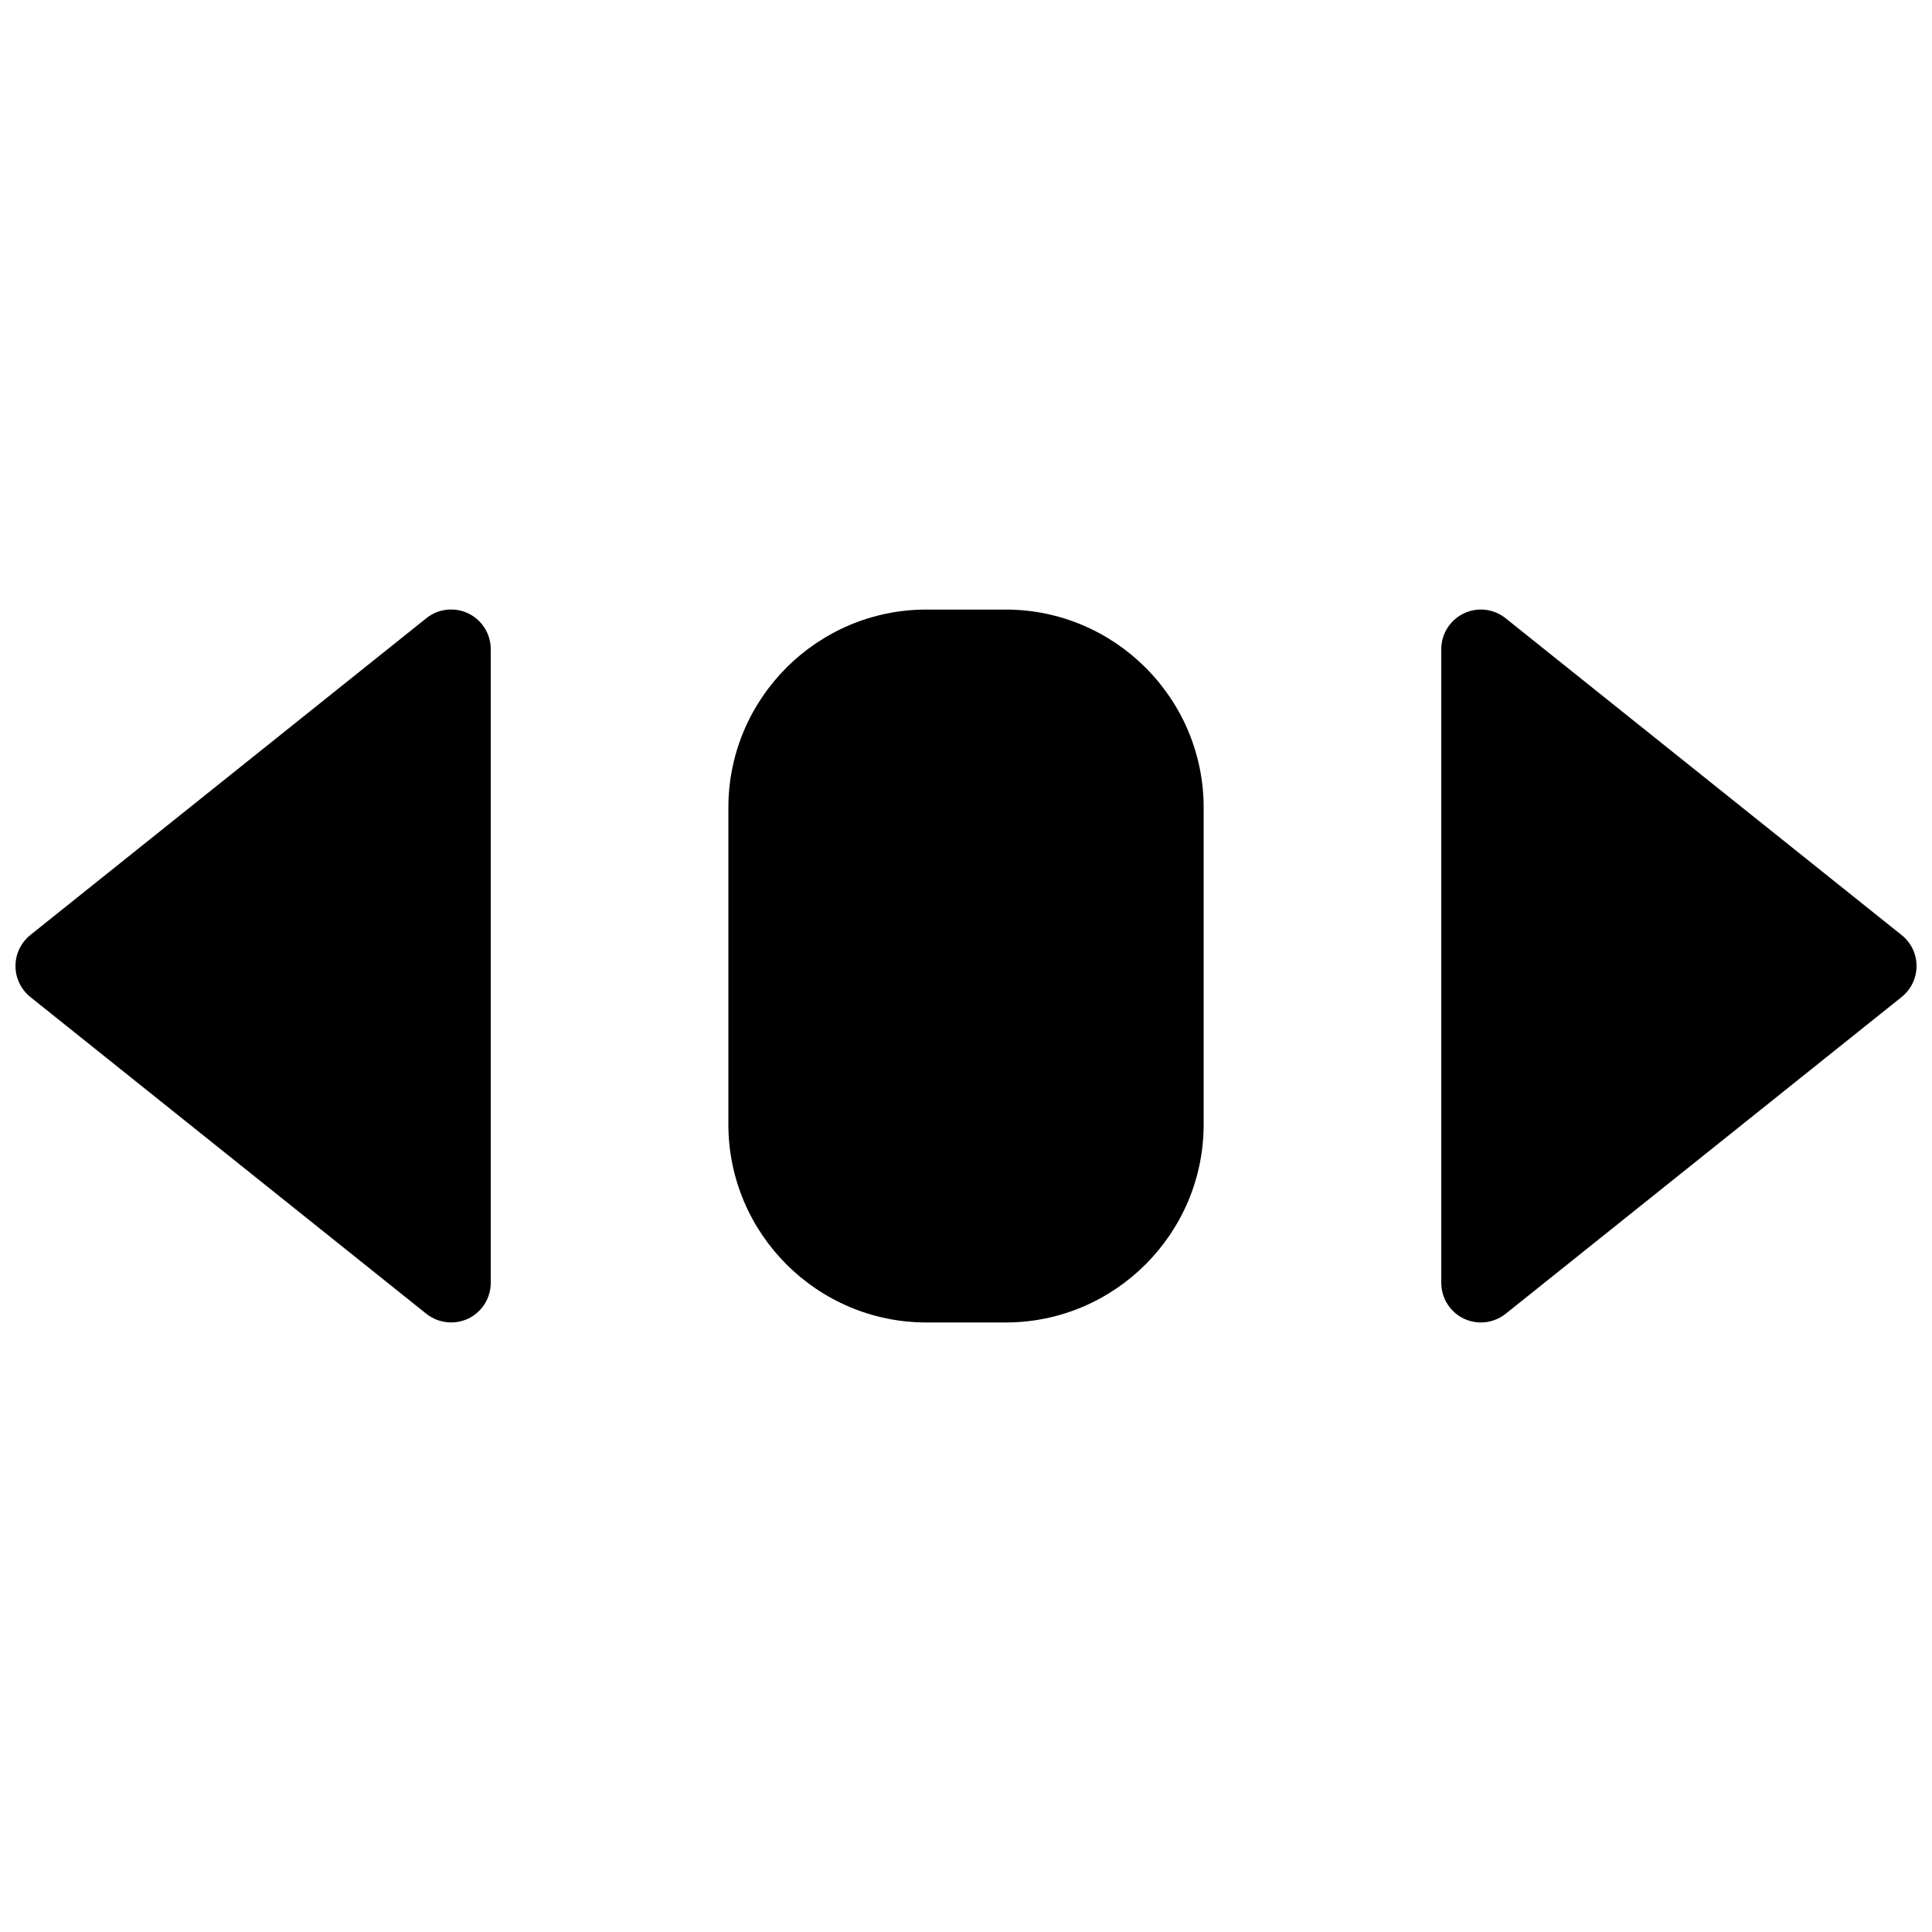
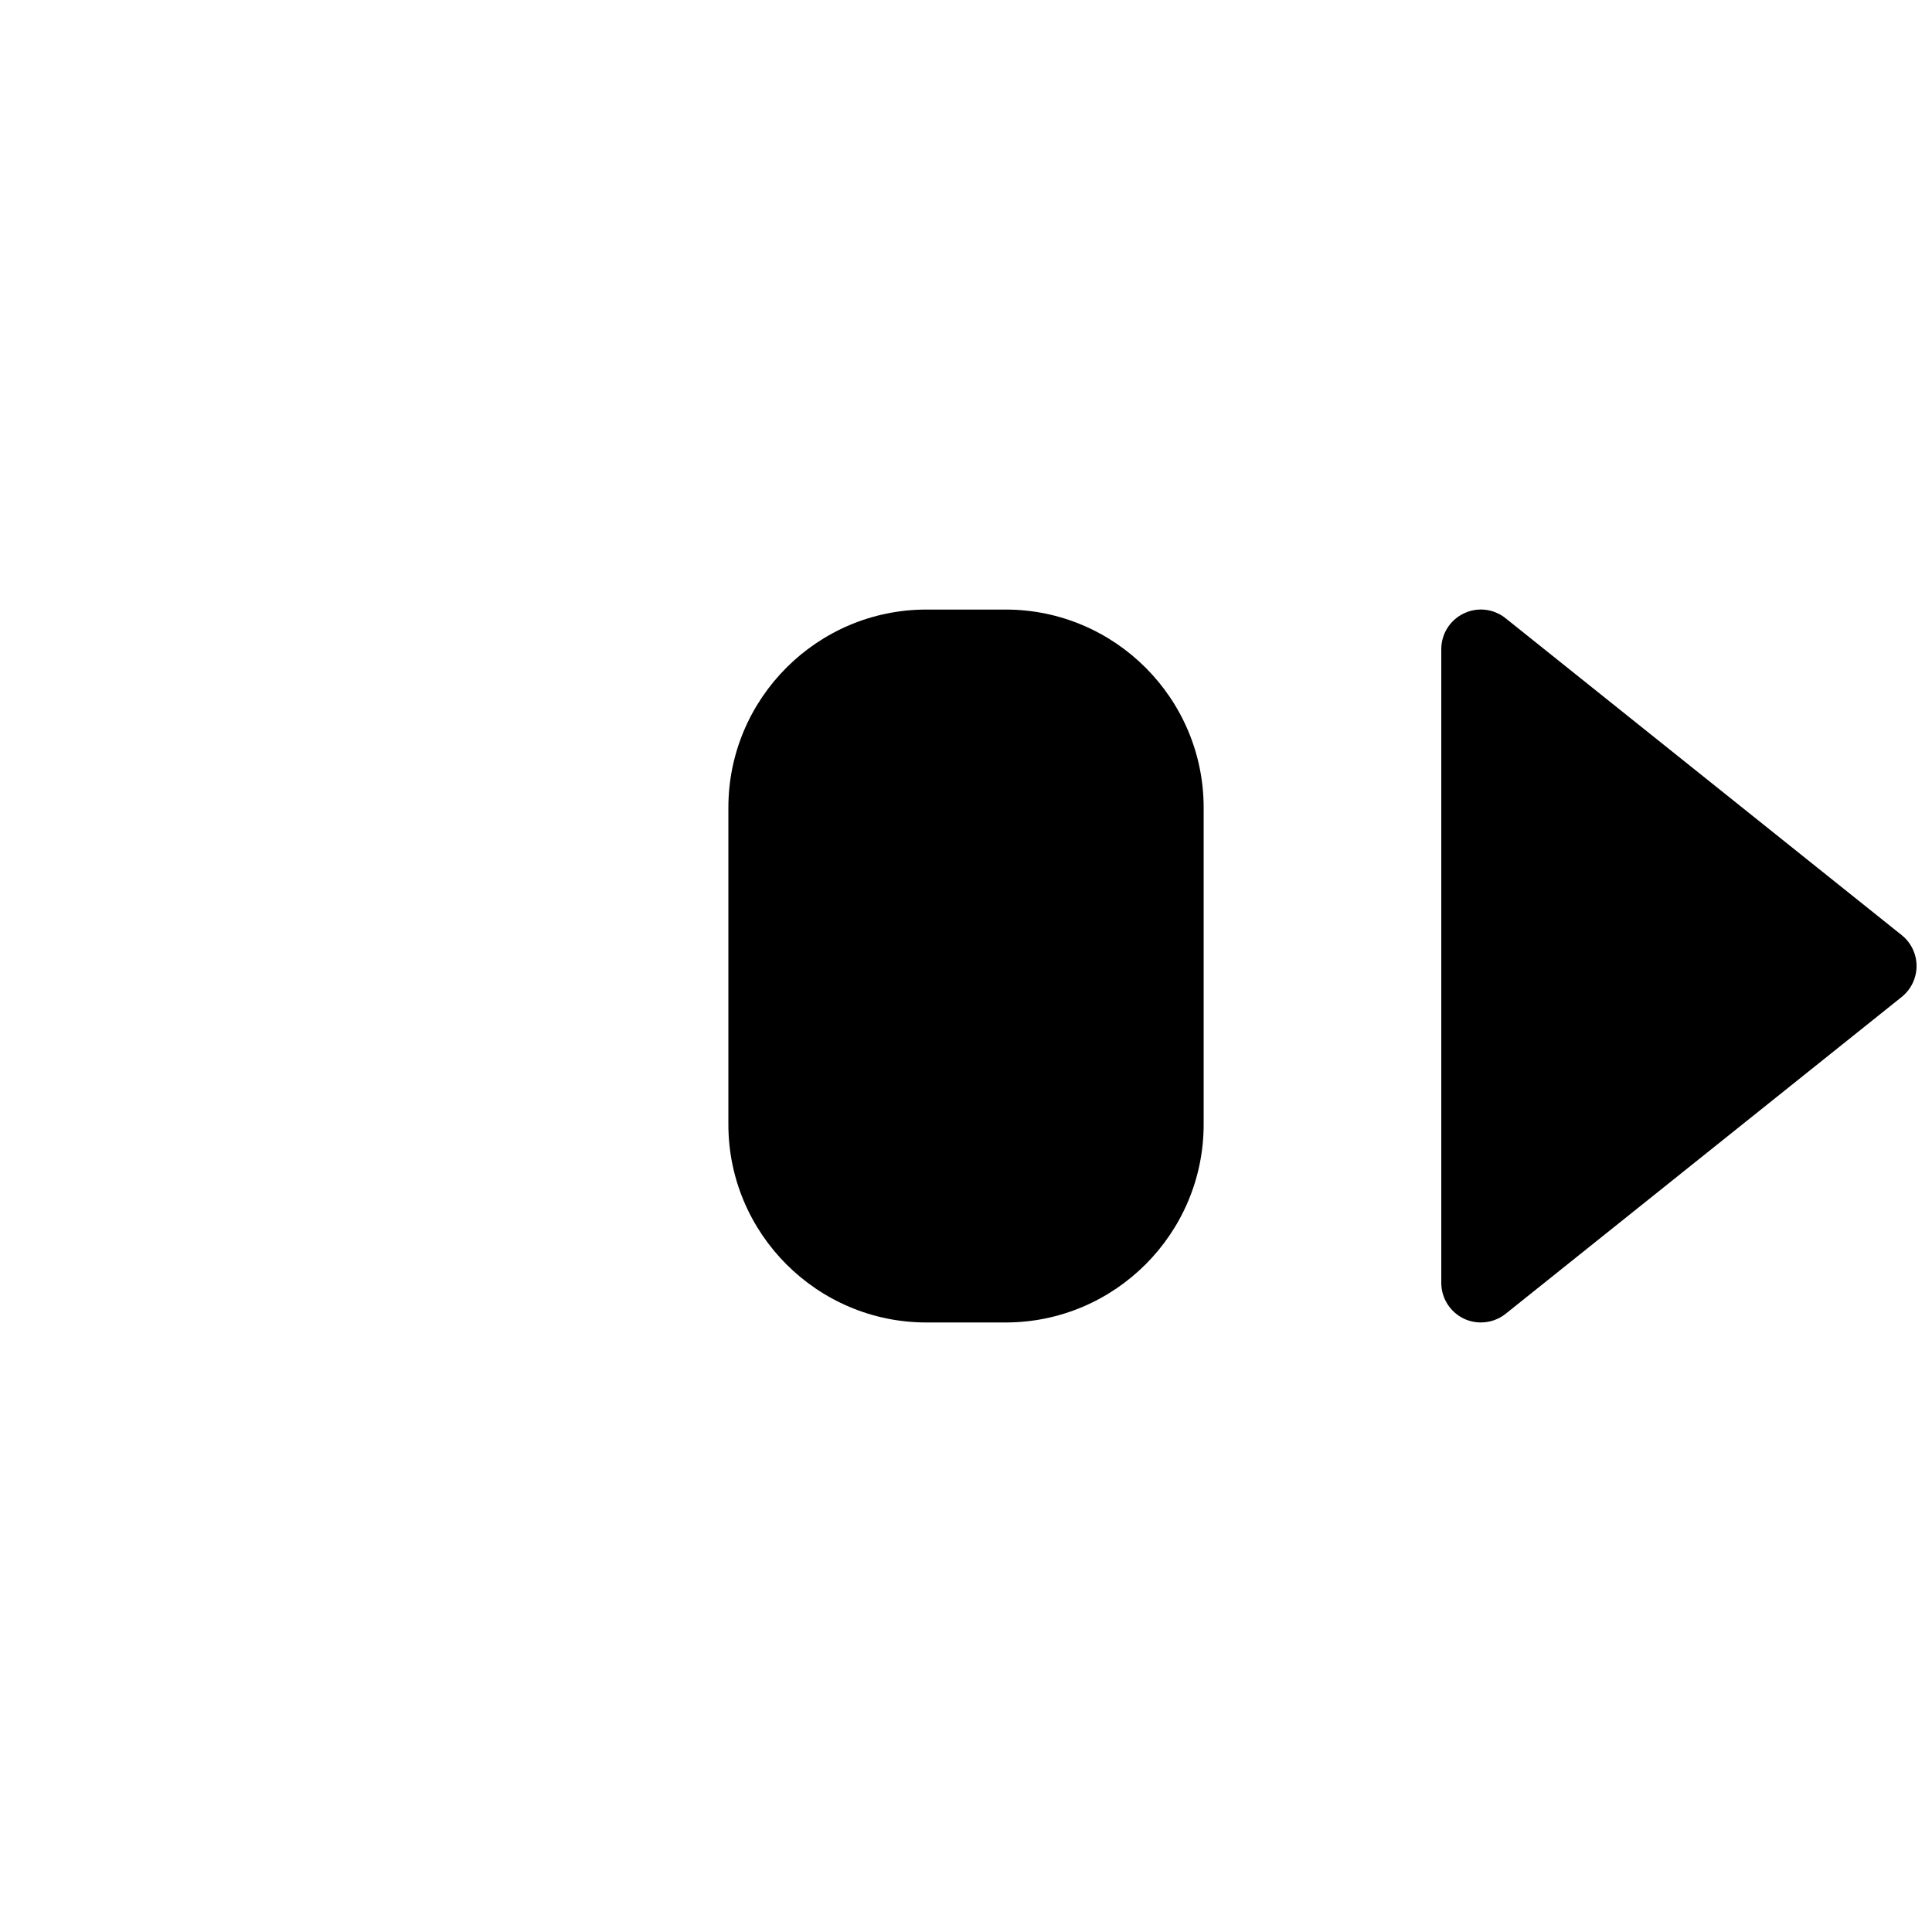
<svg xmlns="http://www.w3.org/2000/svg" width="800px" height="800px" version="1.1" viewBox="144 144 512 512">
  <defs>
    <clipPath id="b">
      <path d="m525 305h126.9v190h-126.9z" />
    </clipPath>
    <clipPath id="a">
-       <path d="m148.09 305h126.91v190h-126.91z" />
-     </clipPath>
+       </clipPath>
  </defs>
  <path d="m410.5 305.54h-20.992c-28.93 0-52.48 23.551-52.48 52.48v83.969c0 28.926 23.555 52.48 52.48 52.48h20.992c28.926 0 52.48-23.555 52.48-52.48v-83.969c0-28.93-23.555-52.48-52.48-52.48z" />
  <g clip-path="url(#b)">
    <path d="m647.96 391.81-104.96-83.969c-3.168-2.539-7.496-3.023-11.105-1.258-3.629 1.738-5.941 5.414-5.941 9.445v167.94c0 4.031 2.309 7.703 5.941 9.469 1.449 0.691 3 1.027 4.555 1.027 2.332 0 4.66-0.777 6.551-2.289l104.96-83.969c2.496-1.996 3.945-5.019 3.945-8.207 0-3.191-1.449-6.195-3.945-8.188z" />
  </g>
  <g clip-path="url(#a)">
    <path d="m268.11 306.56c-3.652-1.742-7.977-1.258-11.105 1.258l-104.96 83.969c-2.496 2.016-3.945 5.019-3.945 8.211s1.449 6.191 3.926 8.207l104.96 83.969c1.91 1.512 4.238 2.285 6.57 2.285 1.555 0 3.106-0.336 4.555-1.027 3.633-1.762 5.941-5.414 5.941-9.469v-167.93c0-4.031-2.309-7.707-5.941-9.469z" />
  </g>
</svg>